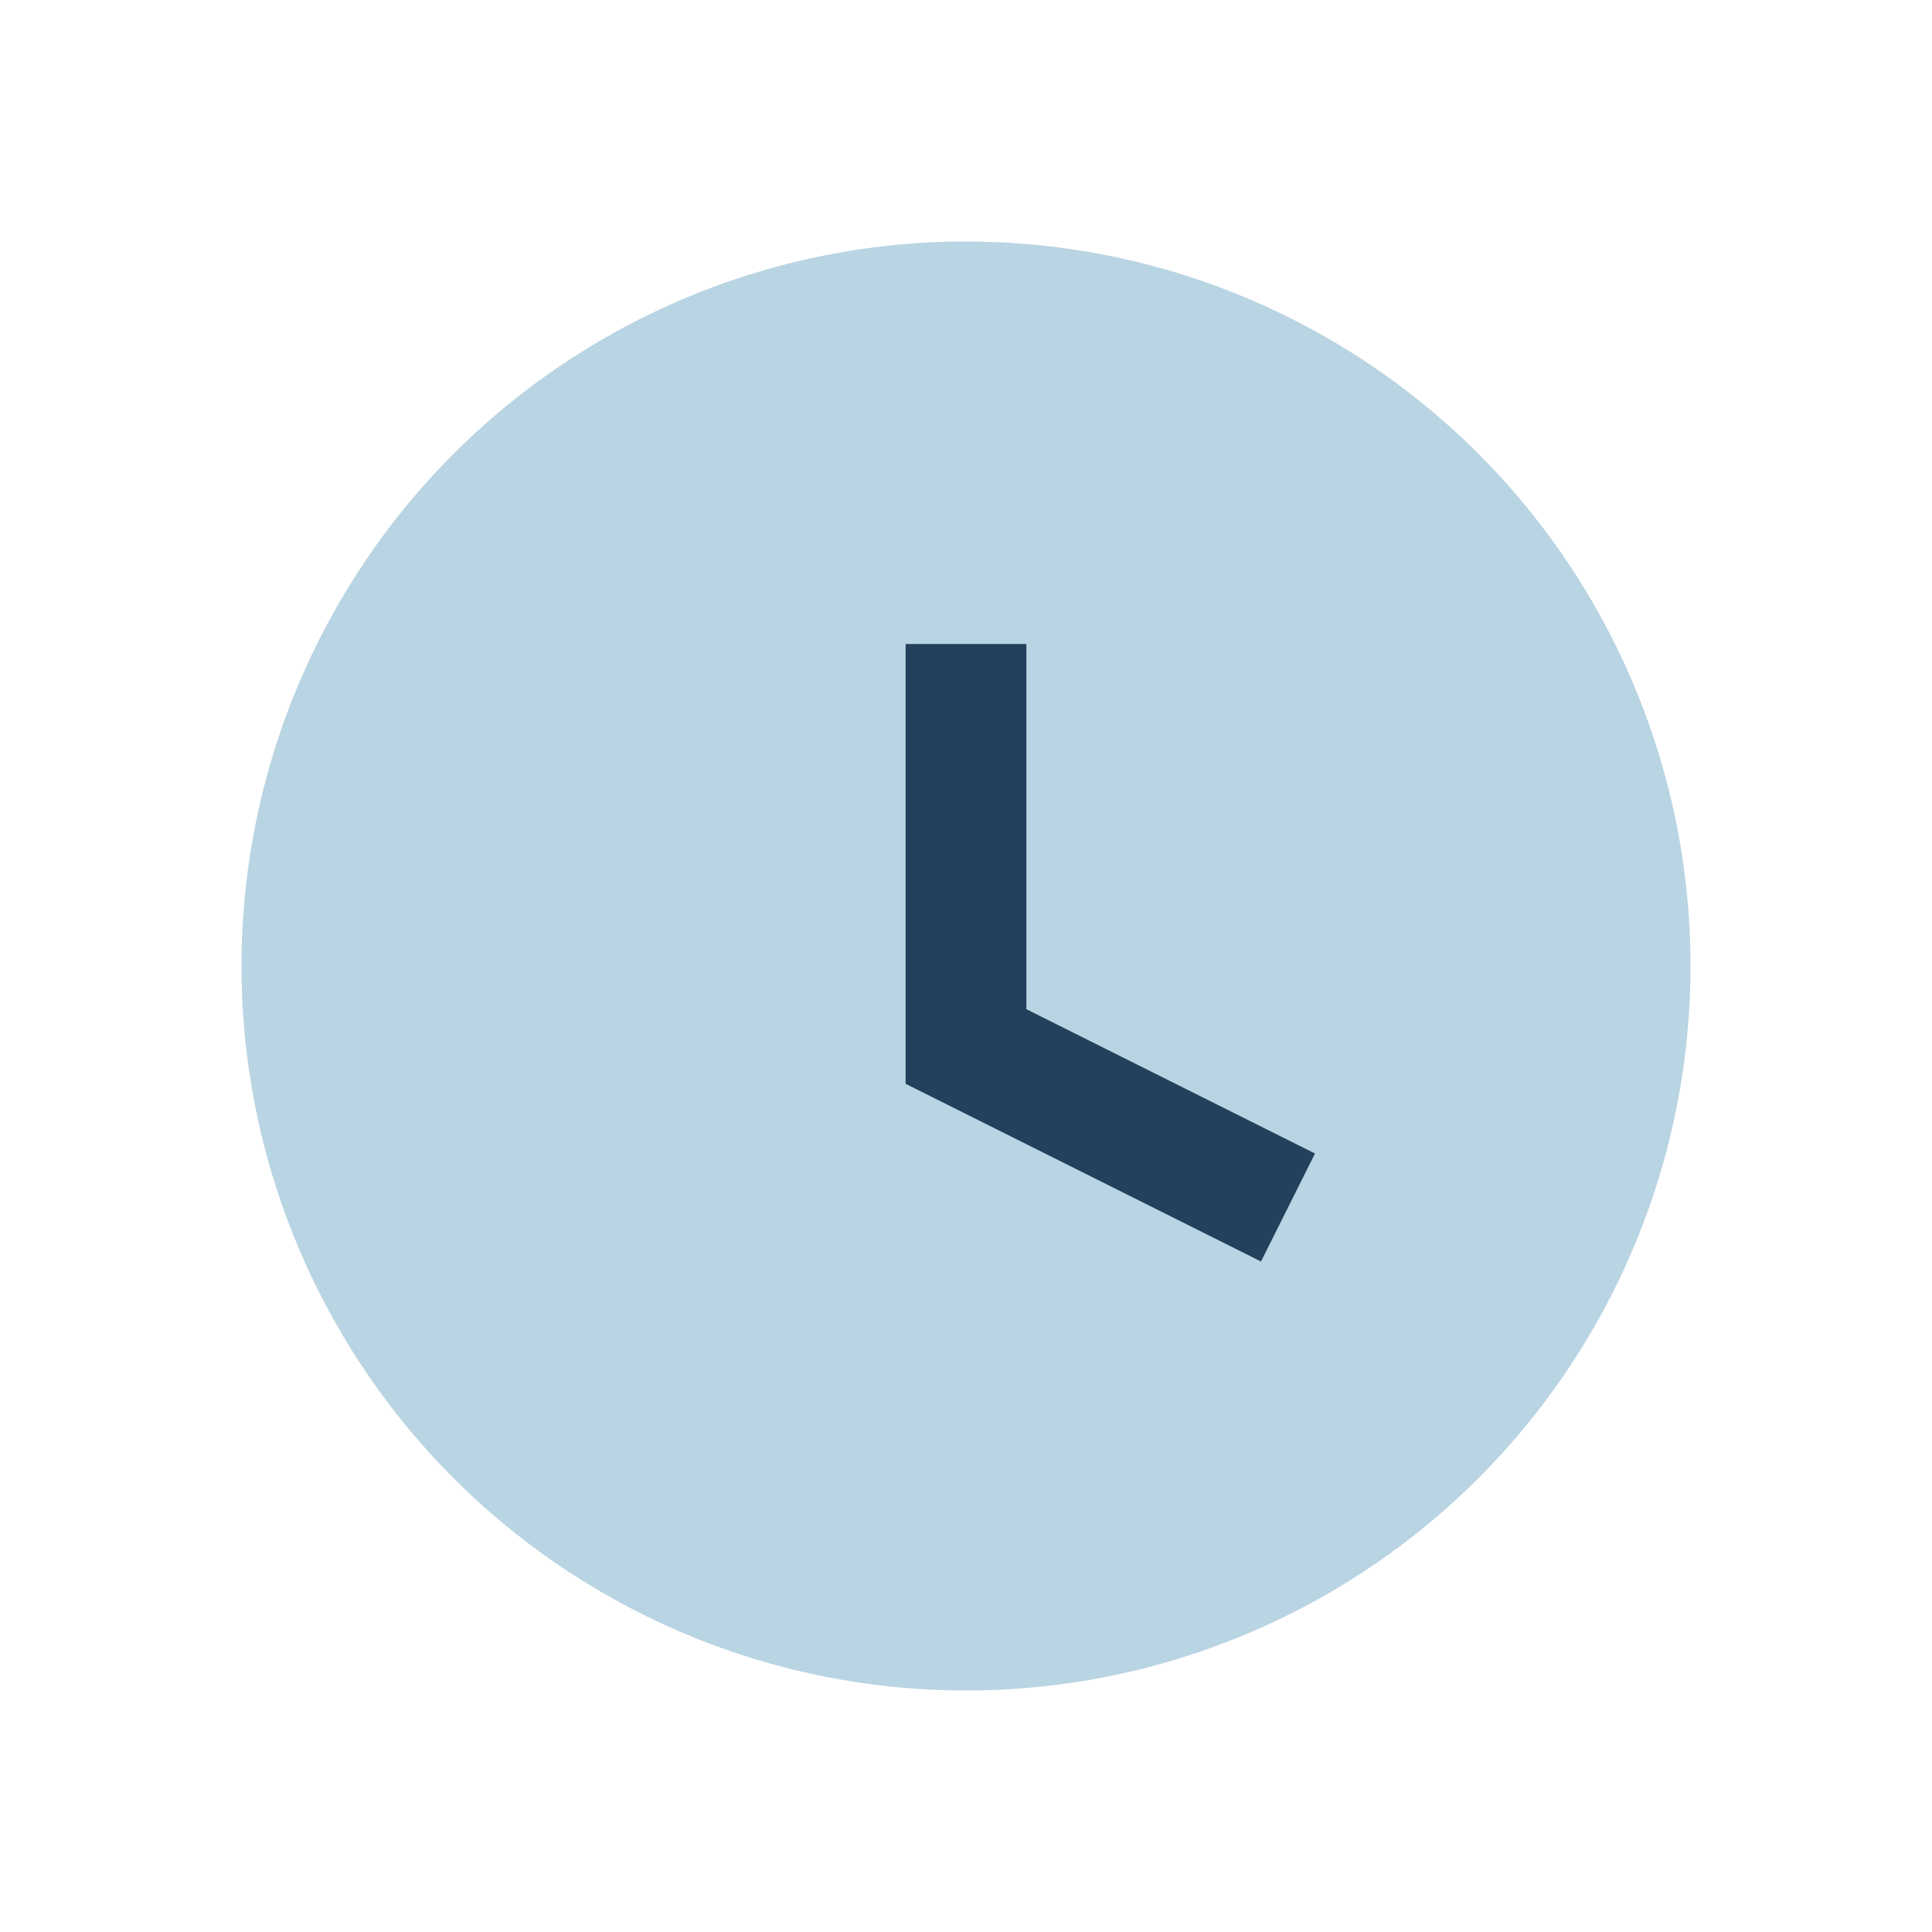
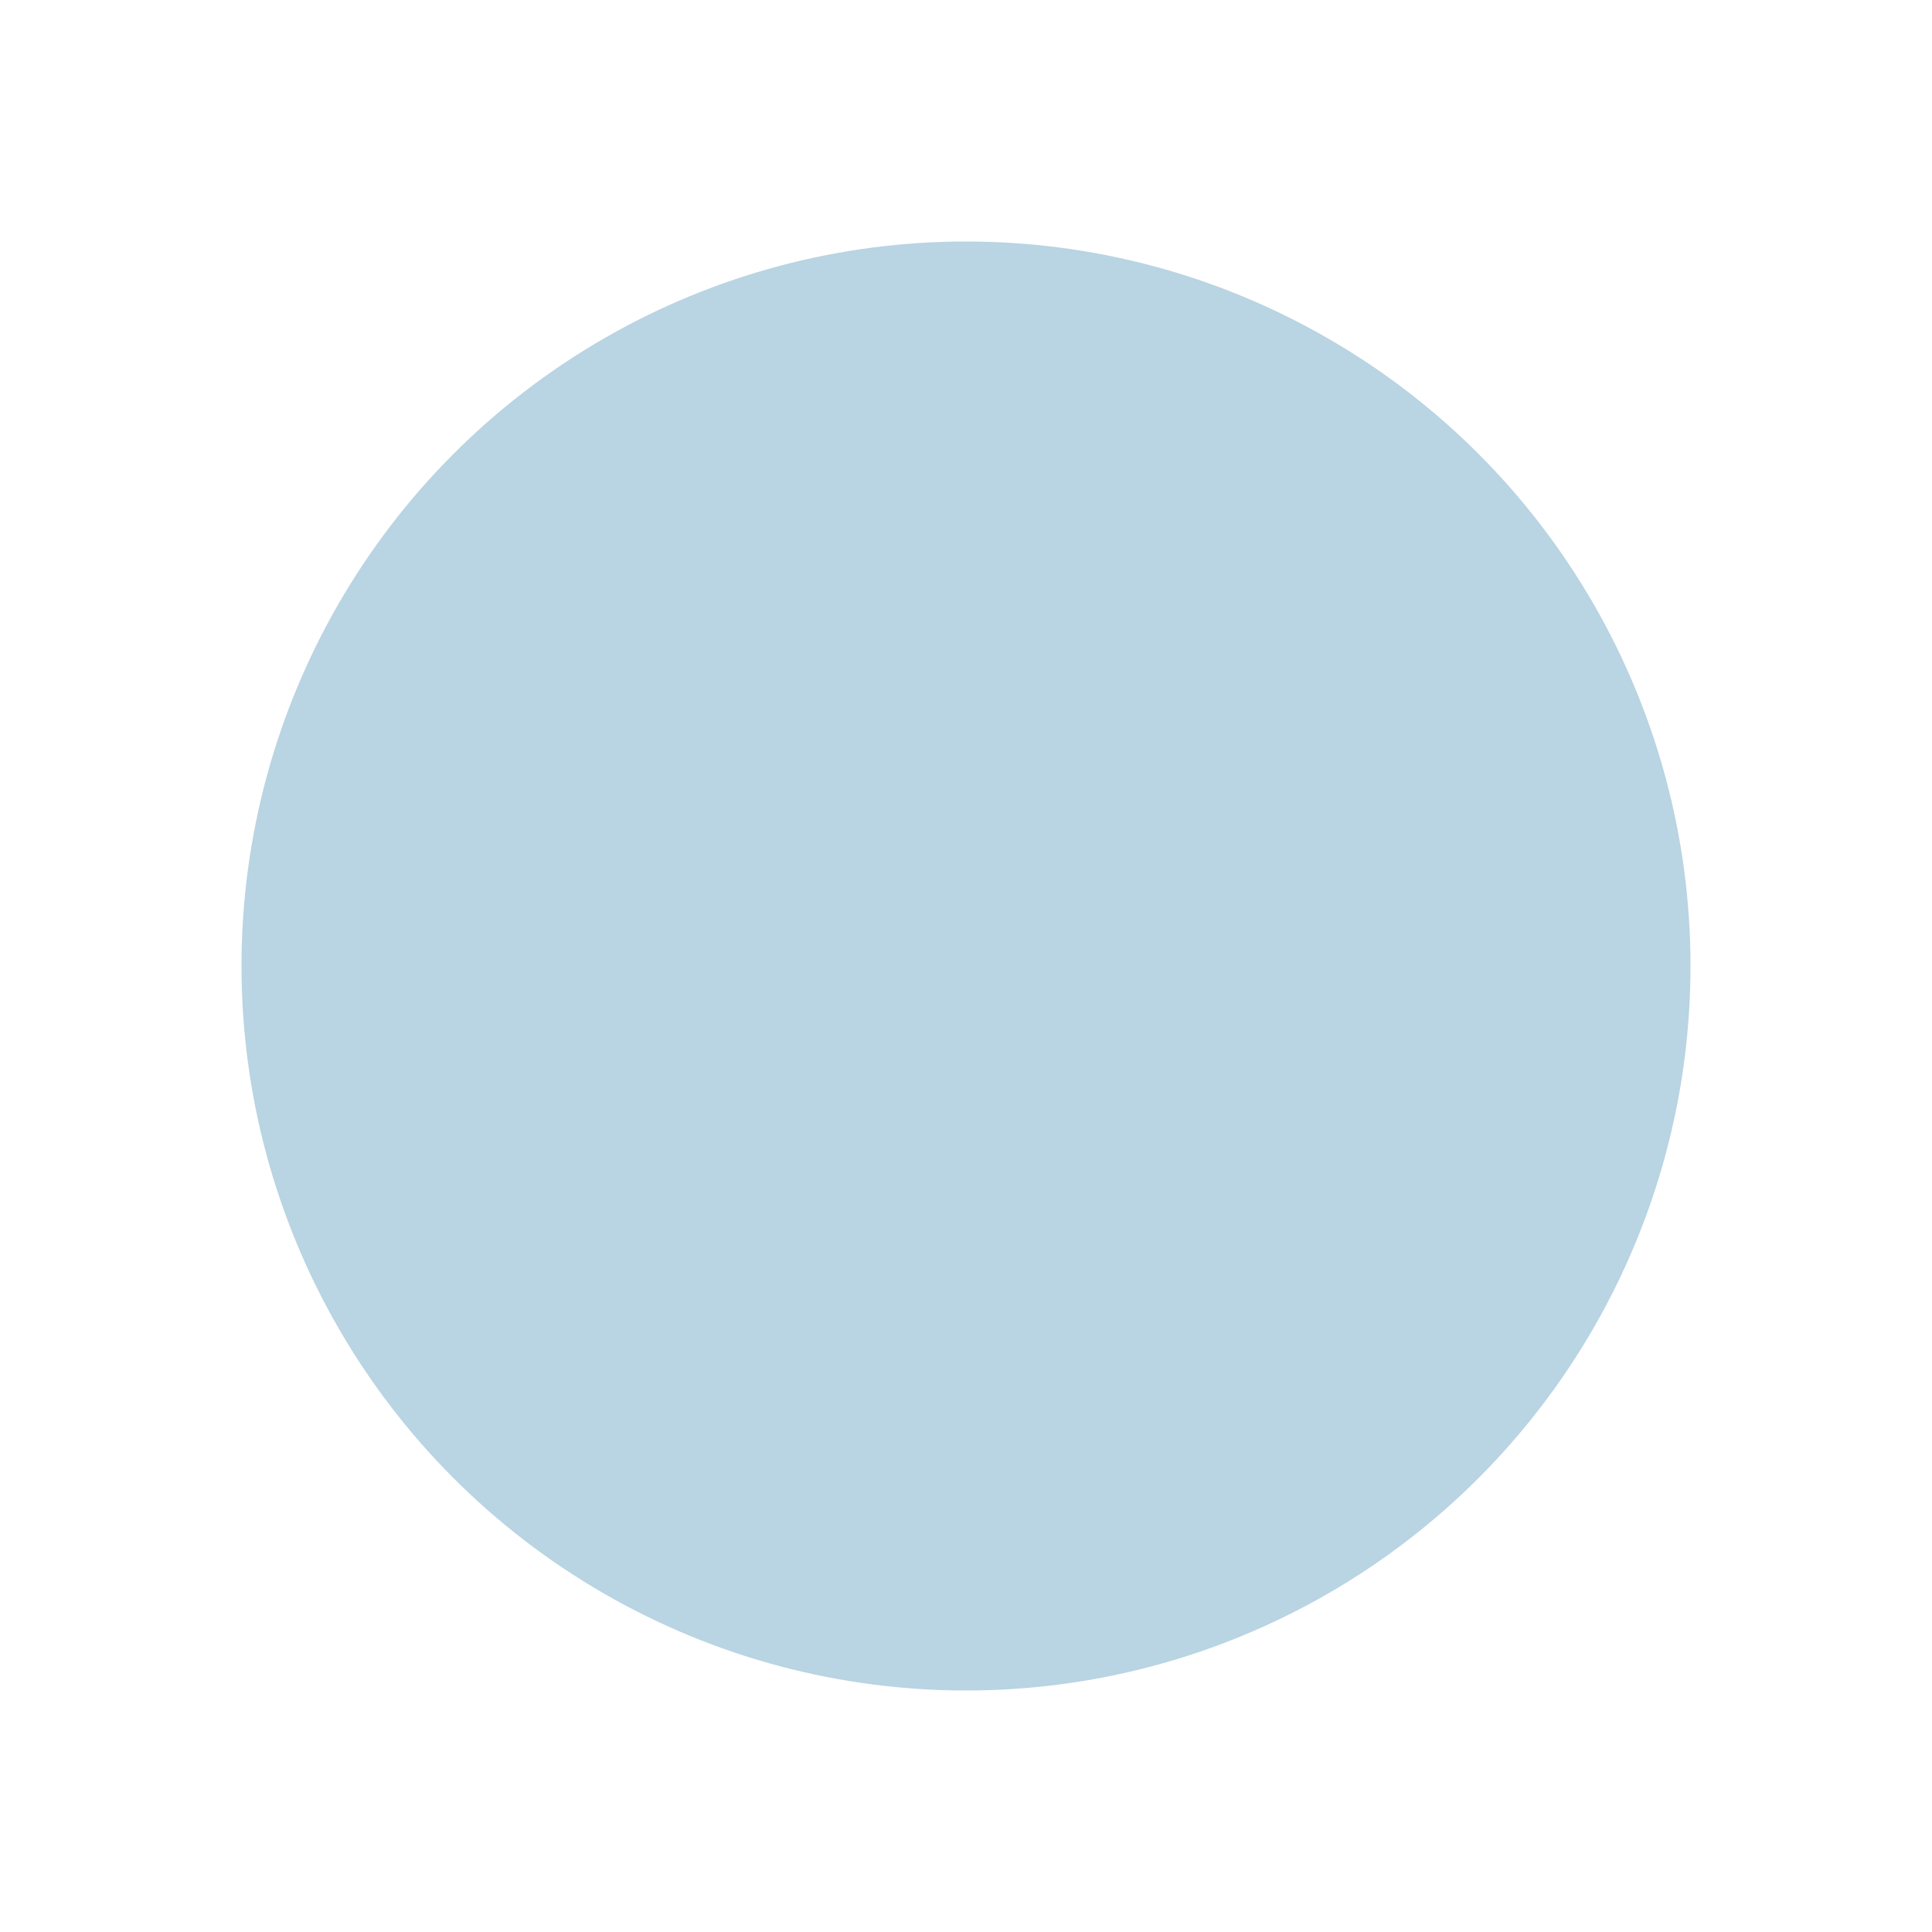
<svg xmlns="http://www.w3.org/2000/svg" width="24" height="24" viewBox="0 0 24 24">
  <circle cx="12" cy="12" r="9" fill="#B9D4E2" />
-   <path d="M12 8v5l4 2" fill="none" stroke="#23415C" stroke-width="1.5" />
</svg>